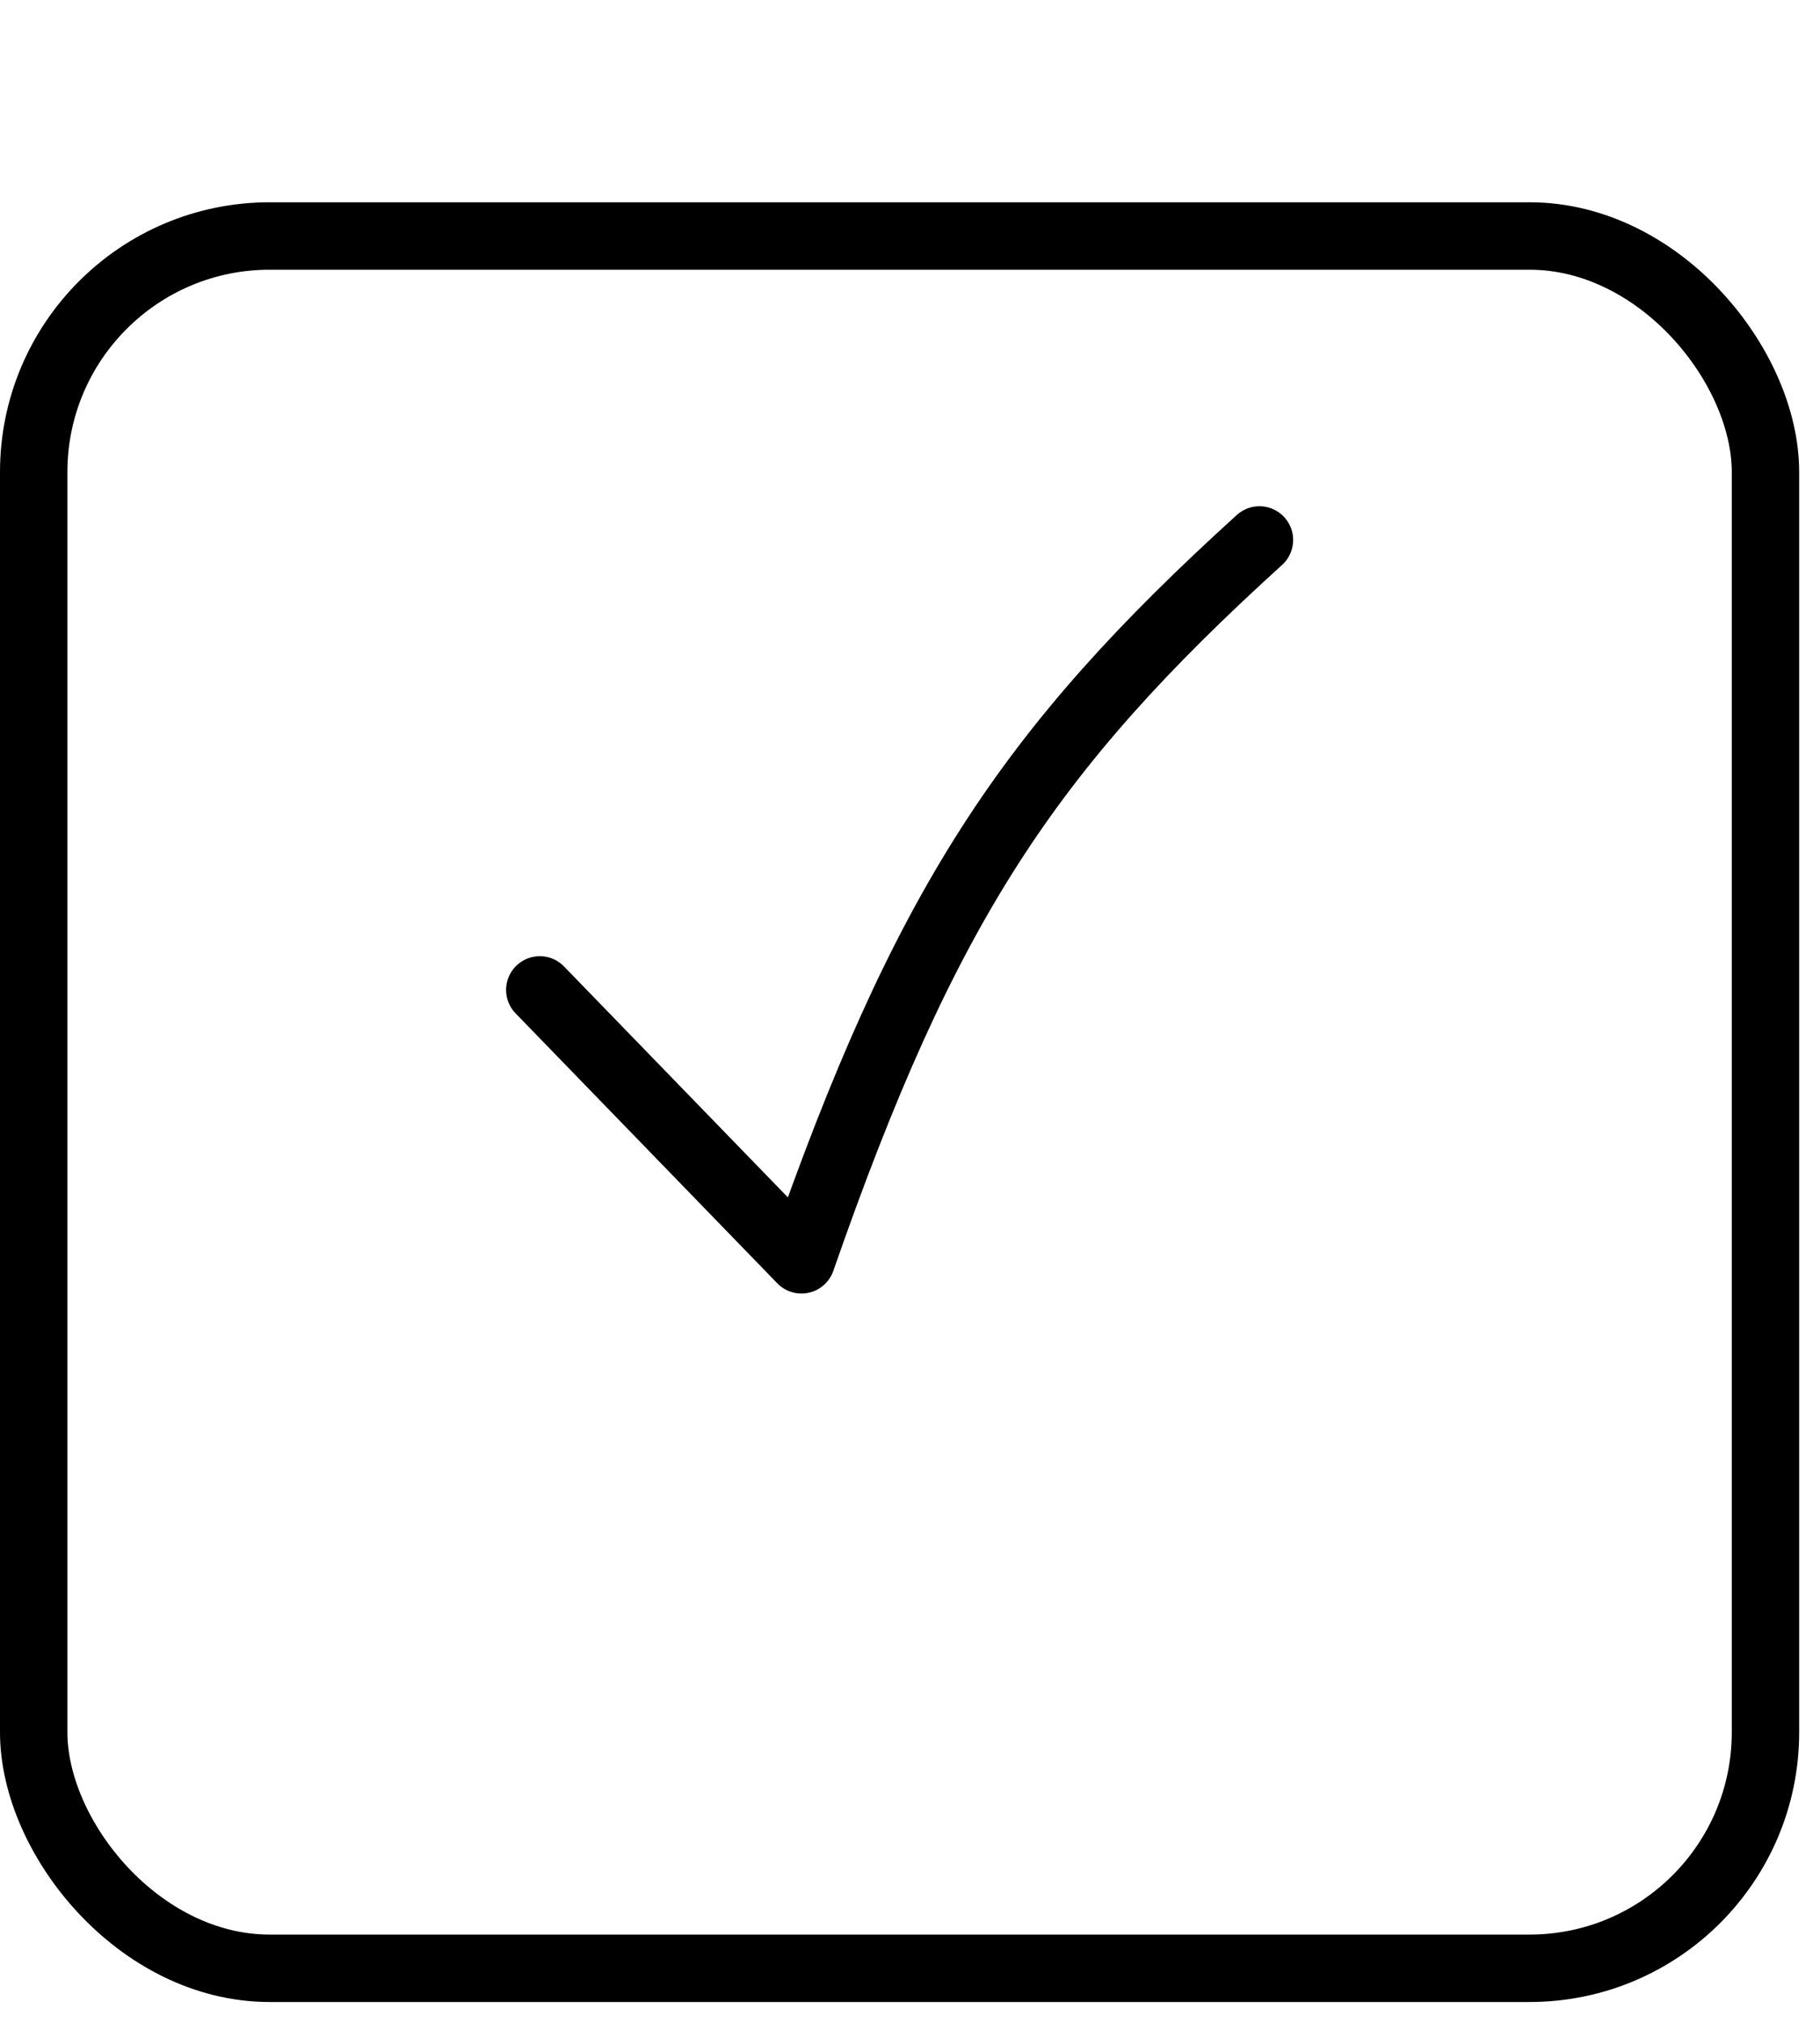
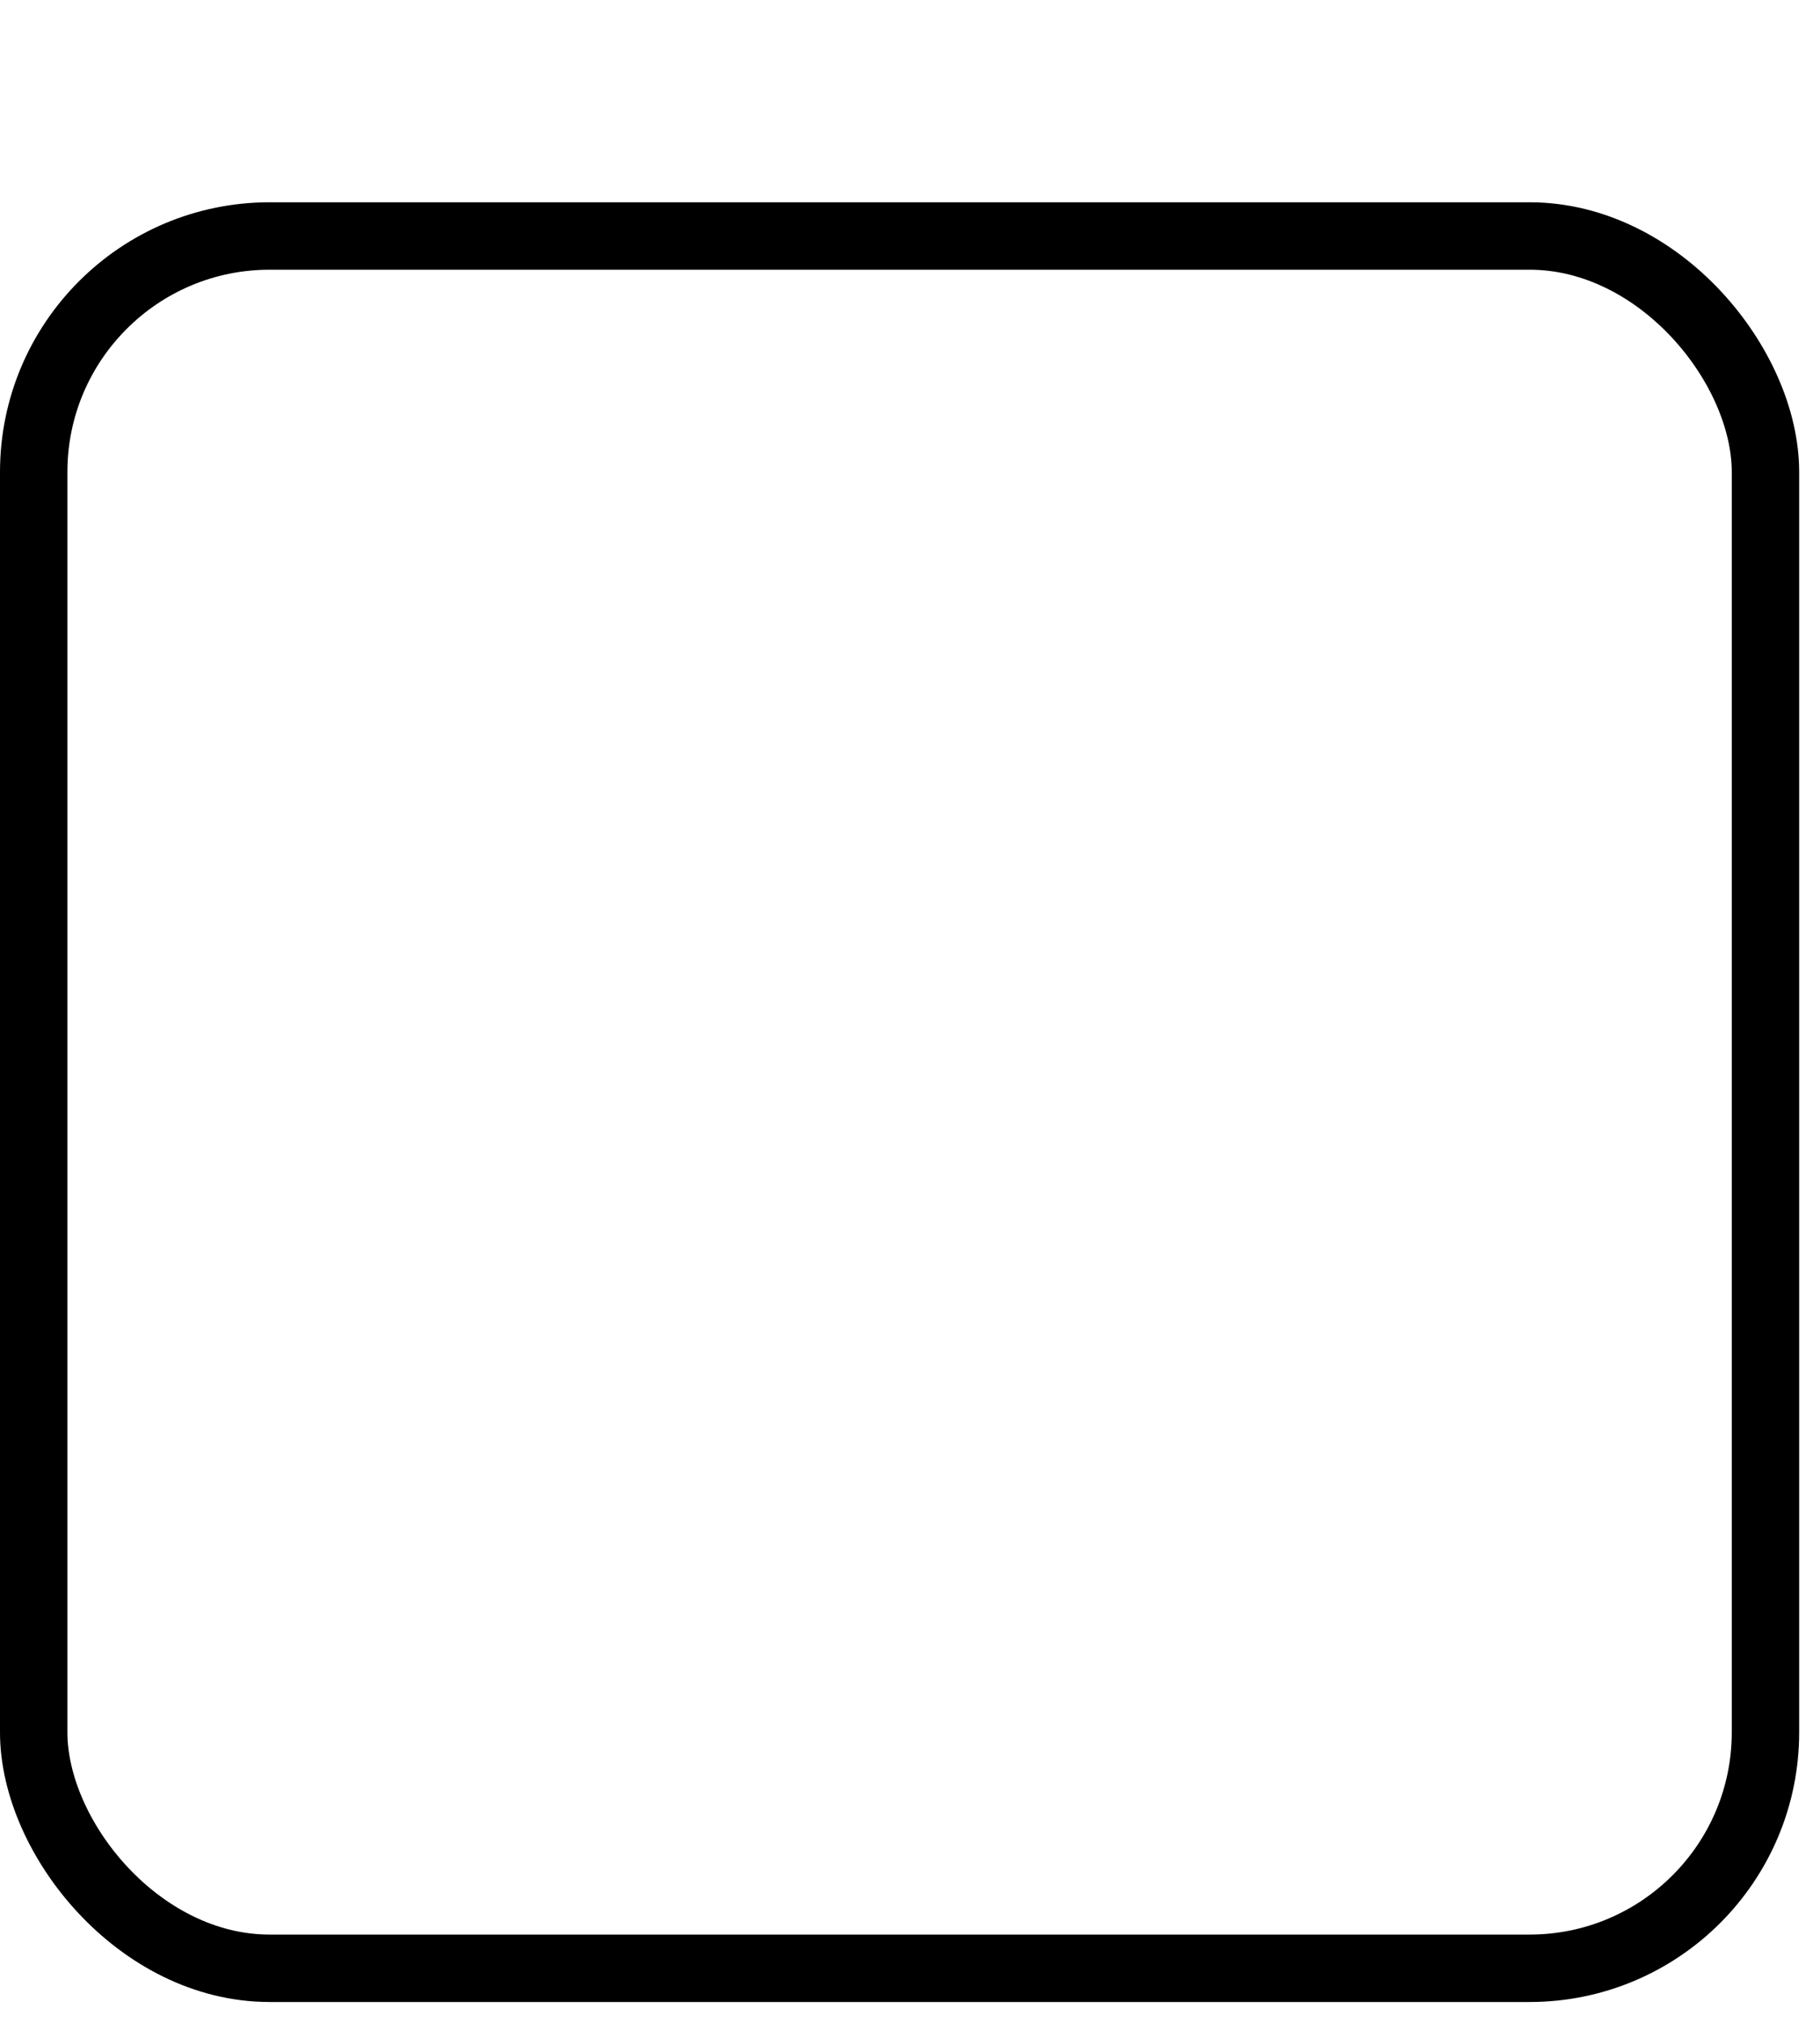
<svg xmlns="http://www.w3.org/2000/svg" width="27" height="30" viewBox="0 0 27 30" fill="none">
  <g filter="url(#filter0_d_0_1)">
-     <rect width="26.691" height="26.691" rx="4" fill="white" />
    <rect x="0.5" y="0.5" width="25.691" height="25.691" rx="3.5" stroke="black" />
  </g>
-   <path d="M8.008 14.681L11.89 18.684C13.717 13.436 15.239 11.134 18.684 8.008" stroke="black" stroke-linecap="round" stroke-linejoin="round" />
  <defs>
    <filter id="filter0_d_0_1" x="0" y="0" width="26.691" height="29.691" filterUnits="userSpaceOnUse" color-interpolation-filters="sRGB">
      <feFlood flood-opacity="0" result="BackgroundImageFix" />
      <feColorMatrix in="SourceAlpha" type="matrix" values="0 0 0 0 0 0 0 0 0 0 0 0 0 0 0 0 0 0 127 0" result="hardAlpha" />
      <feOffset dy="3" />
      <feComposite in2="hardAlpha" operator="out" />
      <feColorMatrix type="matrix" values="0 0 0 0 0 0 0 0 0 0 0 0 0 0 0 0 0 0 0.1 0" />
      <feBlend mode="normal" in2="BackgroundImageFix" result="effect1_dropShadow_0_1" />
      <feBlend mode="normal" in="SourceGraphic" in2="effect1_dropShadow_0_1" result="shape" />
    </filter>
  </defs>
</svg>